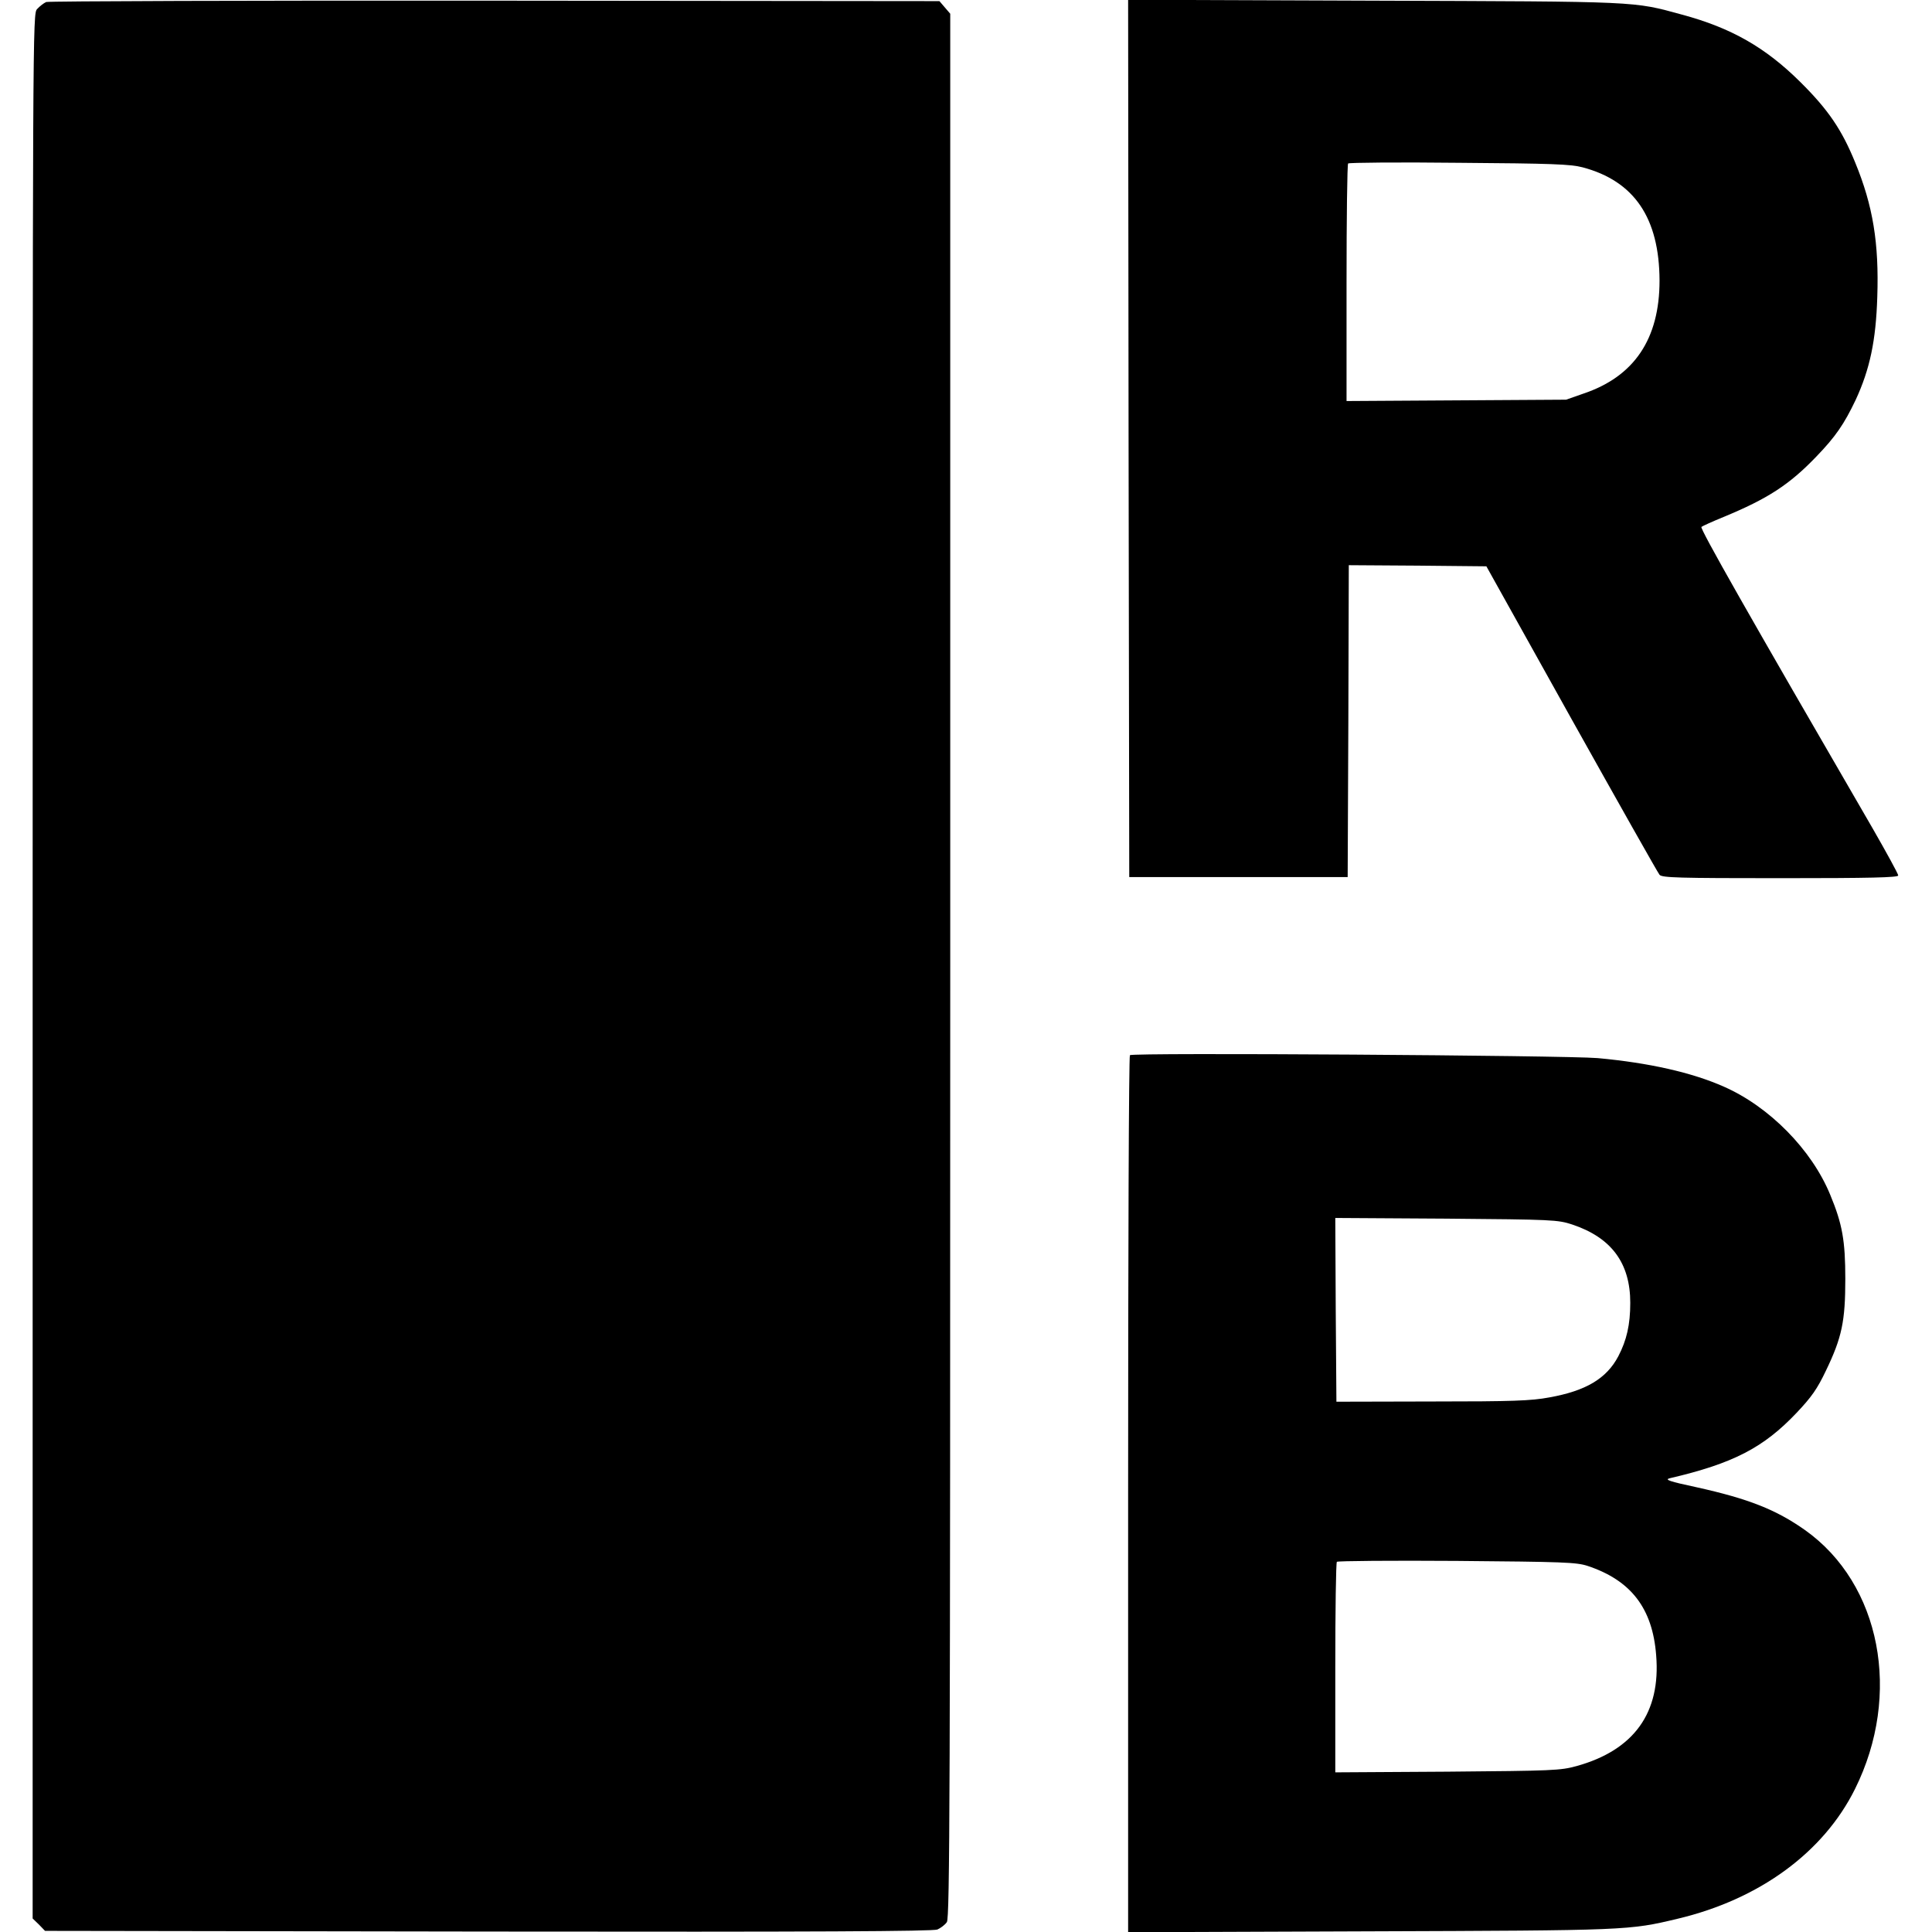
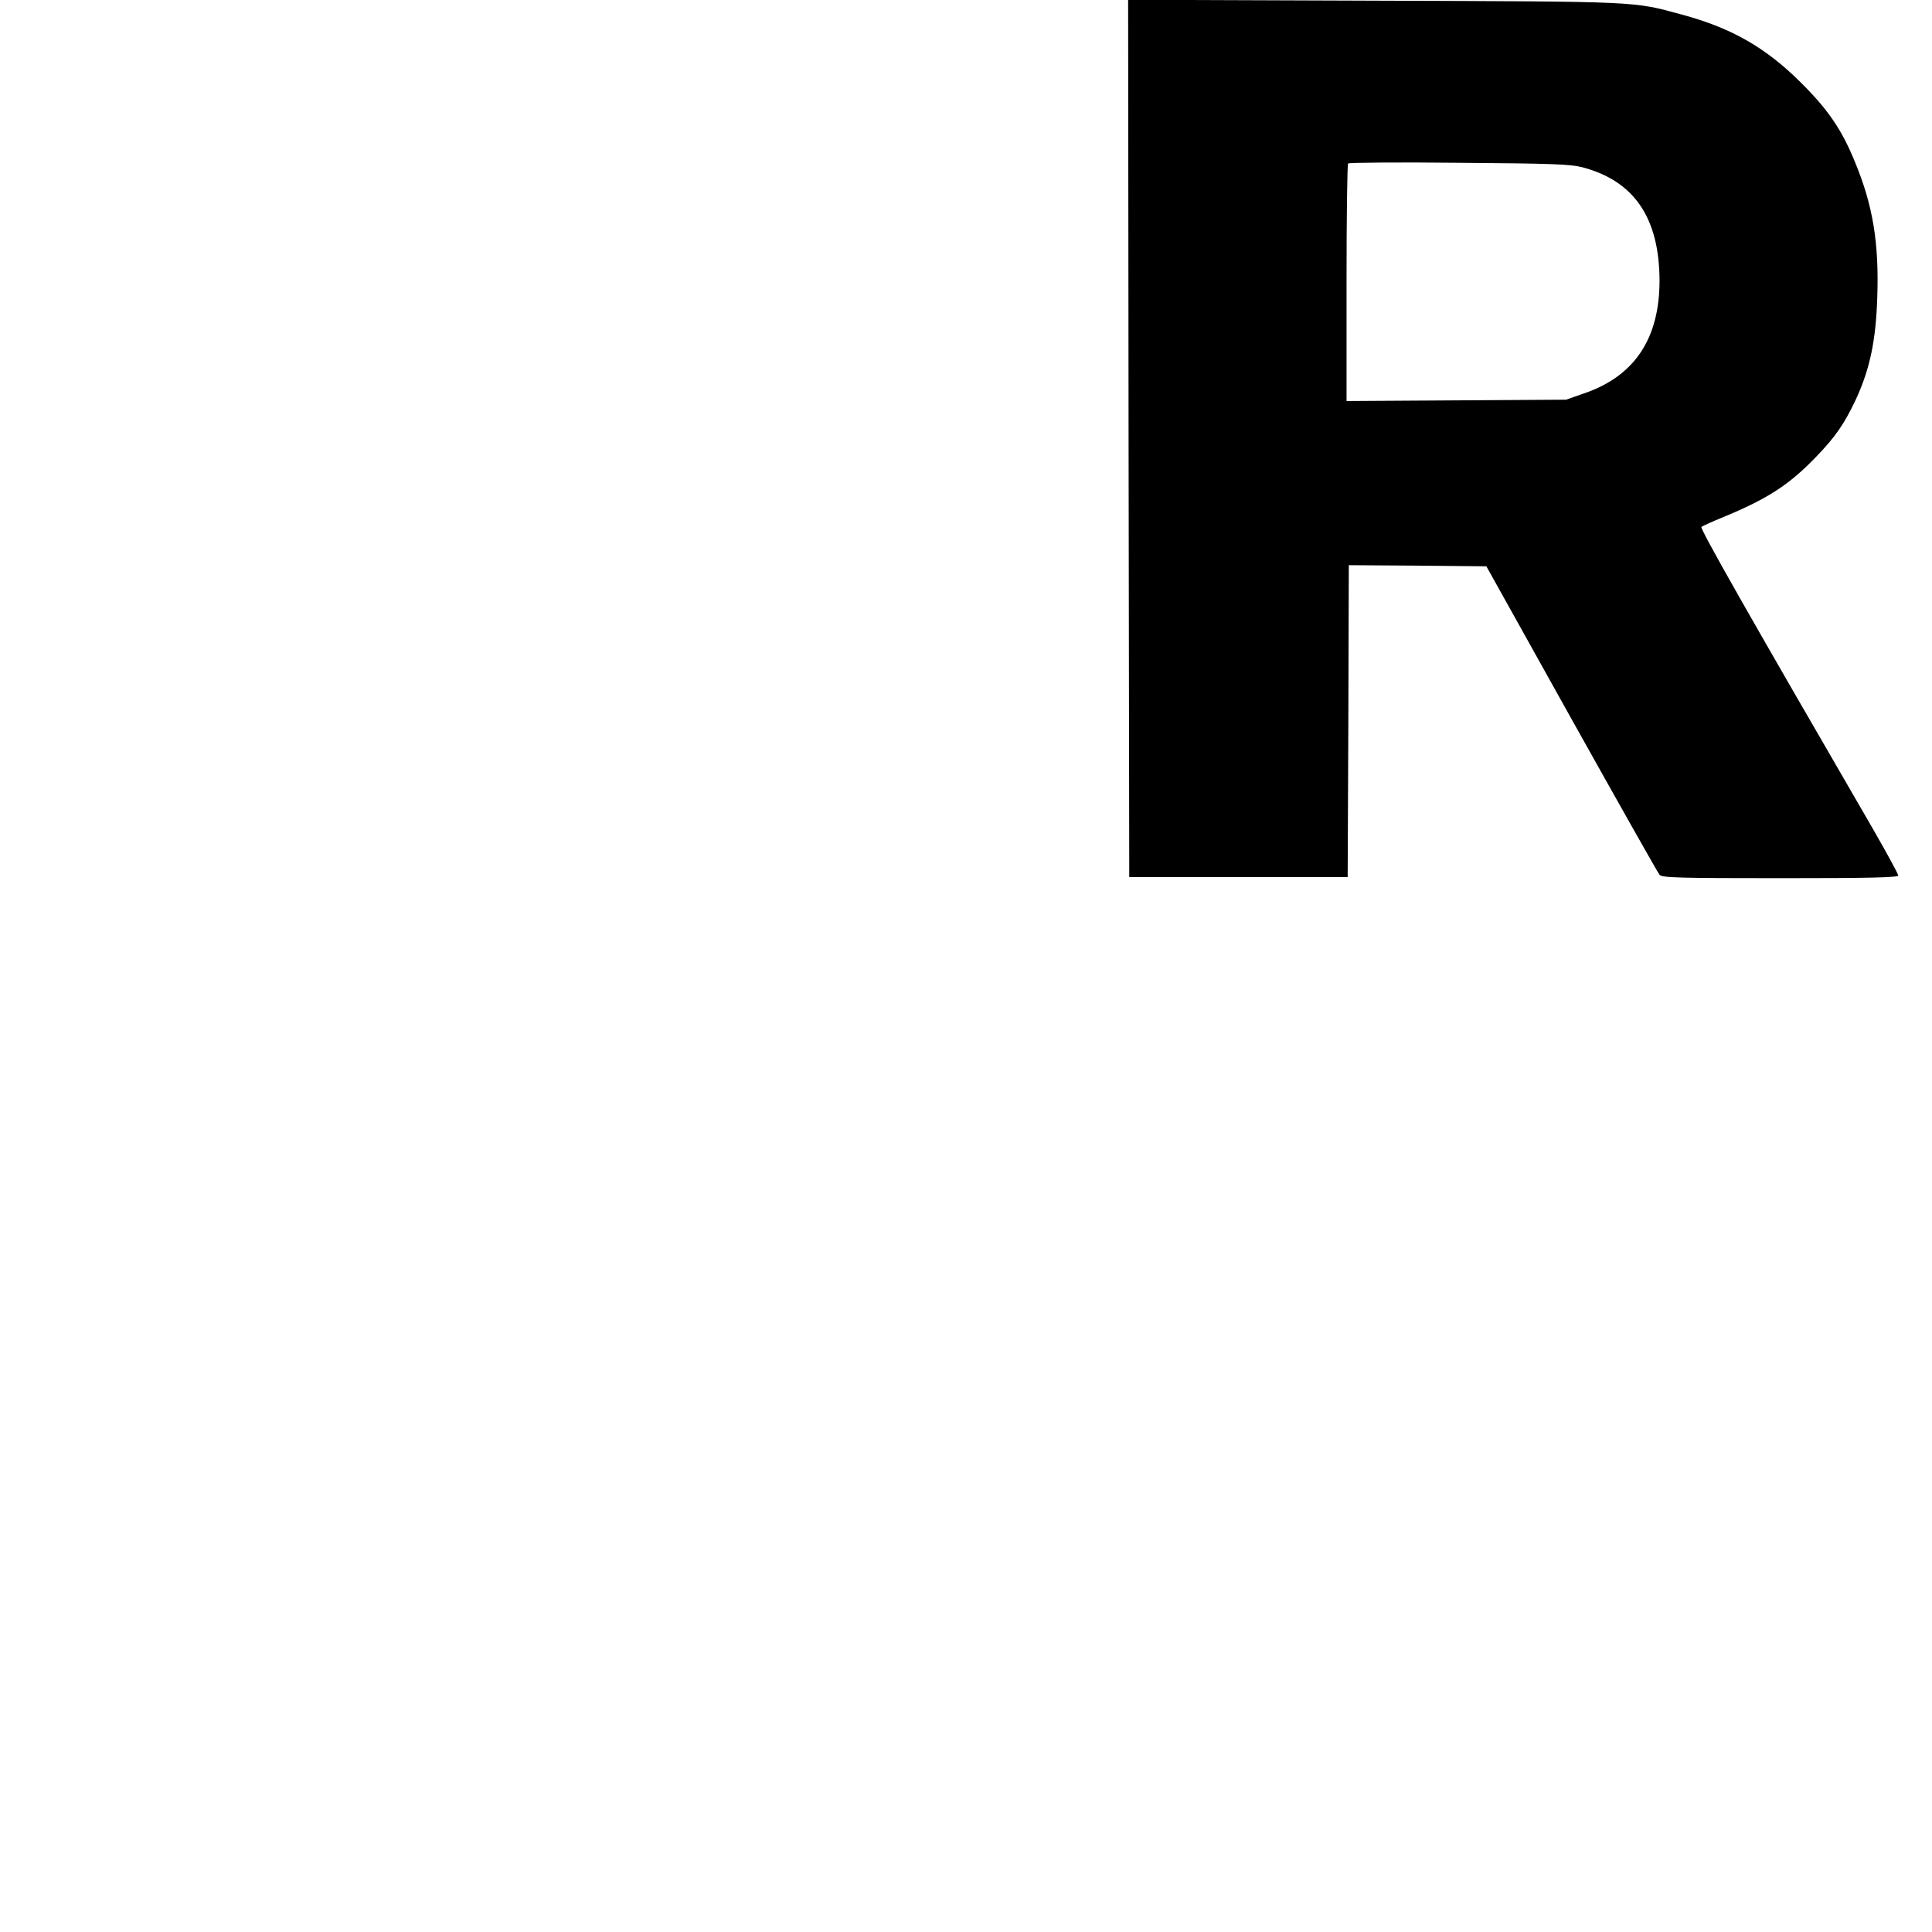
<svg xmlns="http://www.w3.org/2000/svg" version="1.0" width="858pt" height="858pt" viewBox="0 0 858 858" preserveAspectRatio="xMidYMid meet">
  <g transform="translate(0,858) scale(0.1,-0.1)" fill="#000000" stroke="none">
-     <path d="M205 8571 c-11 -5 -29 -19 -40 -31 -20 -22 -20 -36 -20 -4251 l0 -4229 28 -27 27 -28 1968 -3 c1465 -2 1974 1 1995 9 15 7 34 21 42 33 13 18 15 558 15 4248 l0 4227 -24 28 -24 28 -1974 2 c-1085 1 -1982 -2 -1993 -6z" />
    <path d="M5012 6633 l3 -1948 485 0 485 0 3 693 2 692 306 -2 305 -3 378 -678 c208 -372 384 -684 391 -692 11 -13 84 -15 536 -15 401 0 524 3 524 12 0 7 -51 100 -113 208 -558 962 -768 1332 -761 1340 5 4 49 24 98 44 196 81 292 143 412 268 86 89 124 145 175 252 63 136 90 263 96 457 8 239 -19 405 -98 597 -59 145 -119 234 -243 357 -155 154 -307 241 -526 300 -220 60 -180 58 -1368 62 l-1092 4 2 -1948z m2016 1204 c230 -61 341 -225 342 -503 0 -259 -112 -426 -338 -502 l-77 -27 -487 -3 -488 -3 0 524 c0 288 3 527 7 531 4 4 226 6 493 3 410 -3 495 -6 548 -20z" />
-     <path d="M5018 3894 c-5 -4 -8 -882 -8 -1951 l0 -1944 1073 4 c1147 4 1151 4 1368 56 362 86 647 294 787 576 209 420 115 911 -222 1150 -129 91 -251 139 -481 190 -122 26 -144 34 -120 40 283 66 417 136 564 291 66 70 91 105 130 187 71 147 86 220 86 407 0 170 -13 244 -67 374 -82 200 -270 391 -472 480 -142 63 -332 106 -561 127 -141 12 -2066 25 -2077 13z m1964 -752 c174 -58 258 -171 258 -348 0 -97 -16 -166 -53 -237 -52 -99 -144 -154 -307 -183 -80 -15 -164 -18 -520 -18 l-425 -1 -3 408 -2 408 492 -3 c476 -4 495 -5 560 -26z m68 -1516 c193 -64 289 -188 305 -397 21 -255 -98 -421 -353 -492 -73 -20 -104 -21 -574 -25 l-498 -3 0 464 c0 255 3 467 7 471 4 4 244 6 533 4 474 -4 530 -6 580 -22z" />
  </g>
</svg>